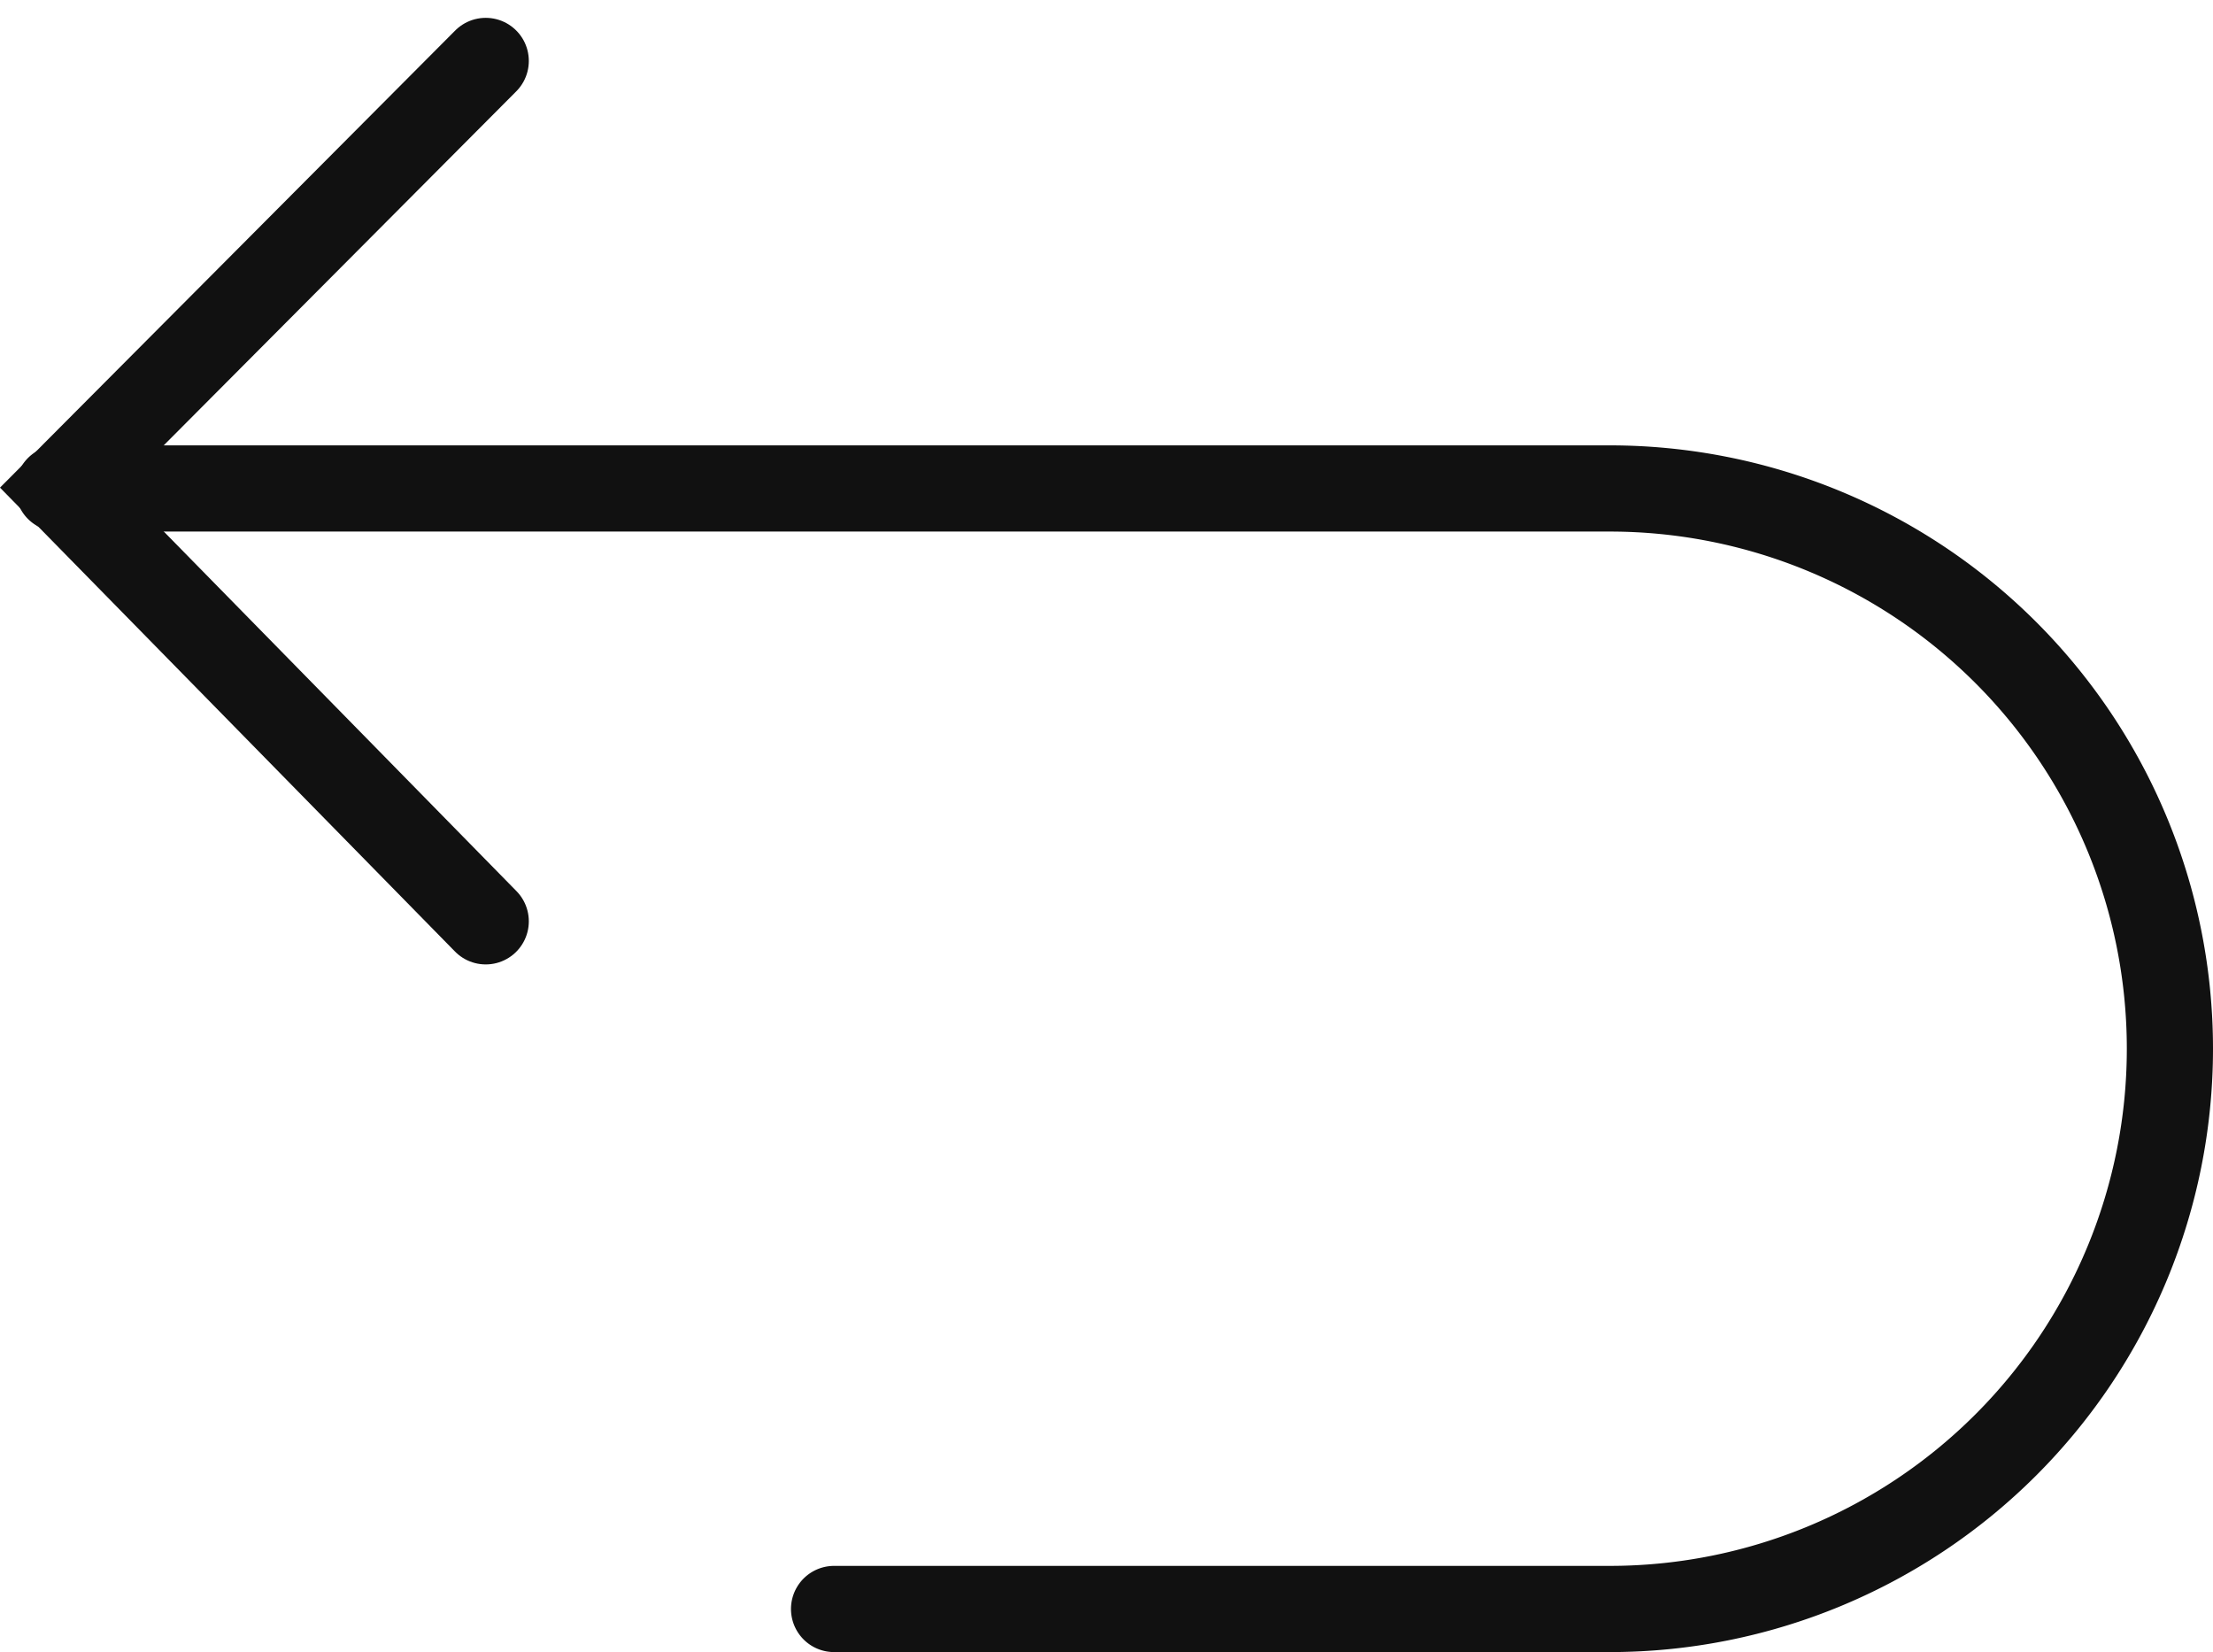
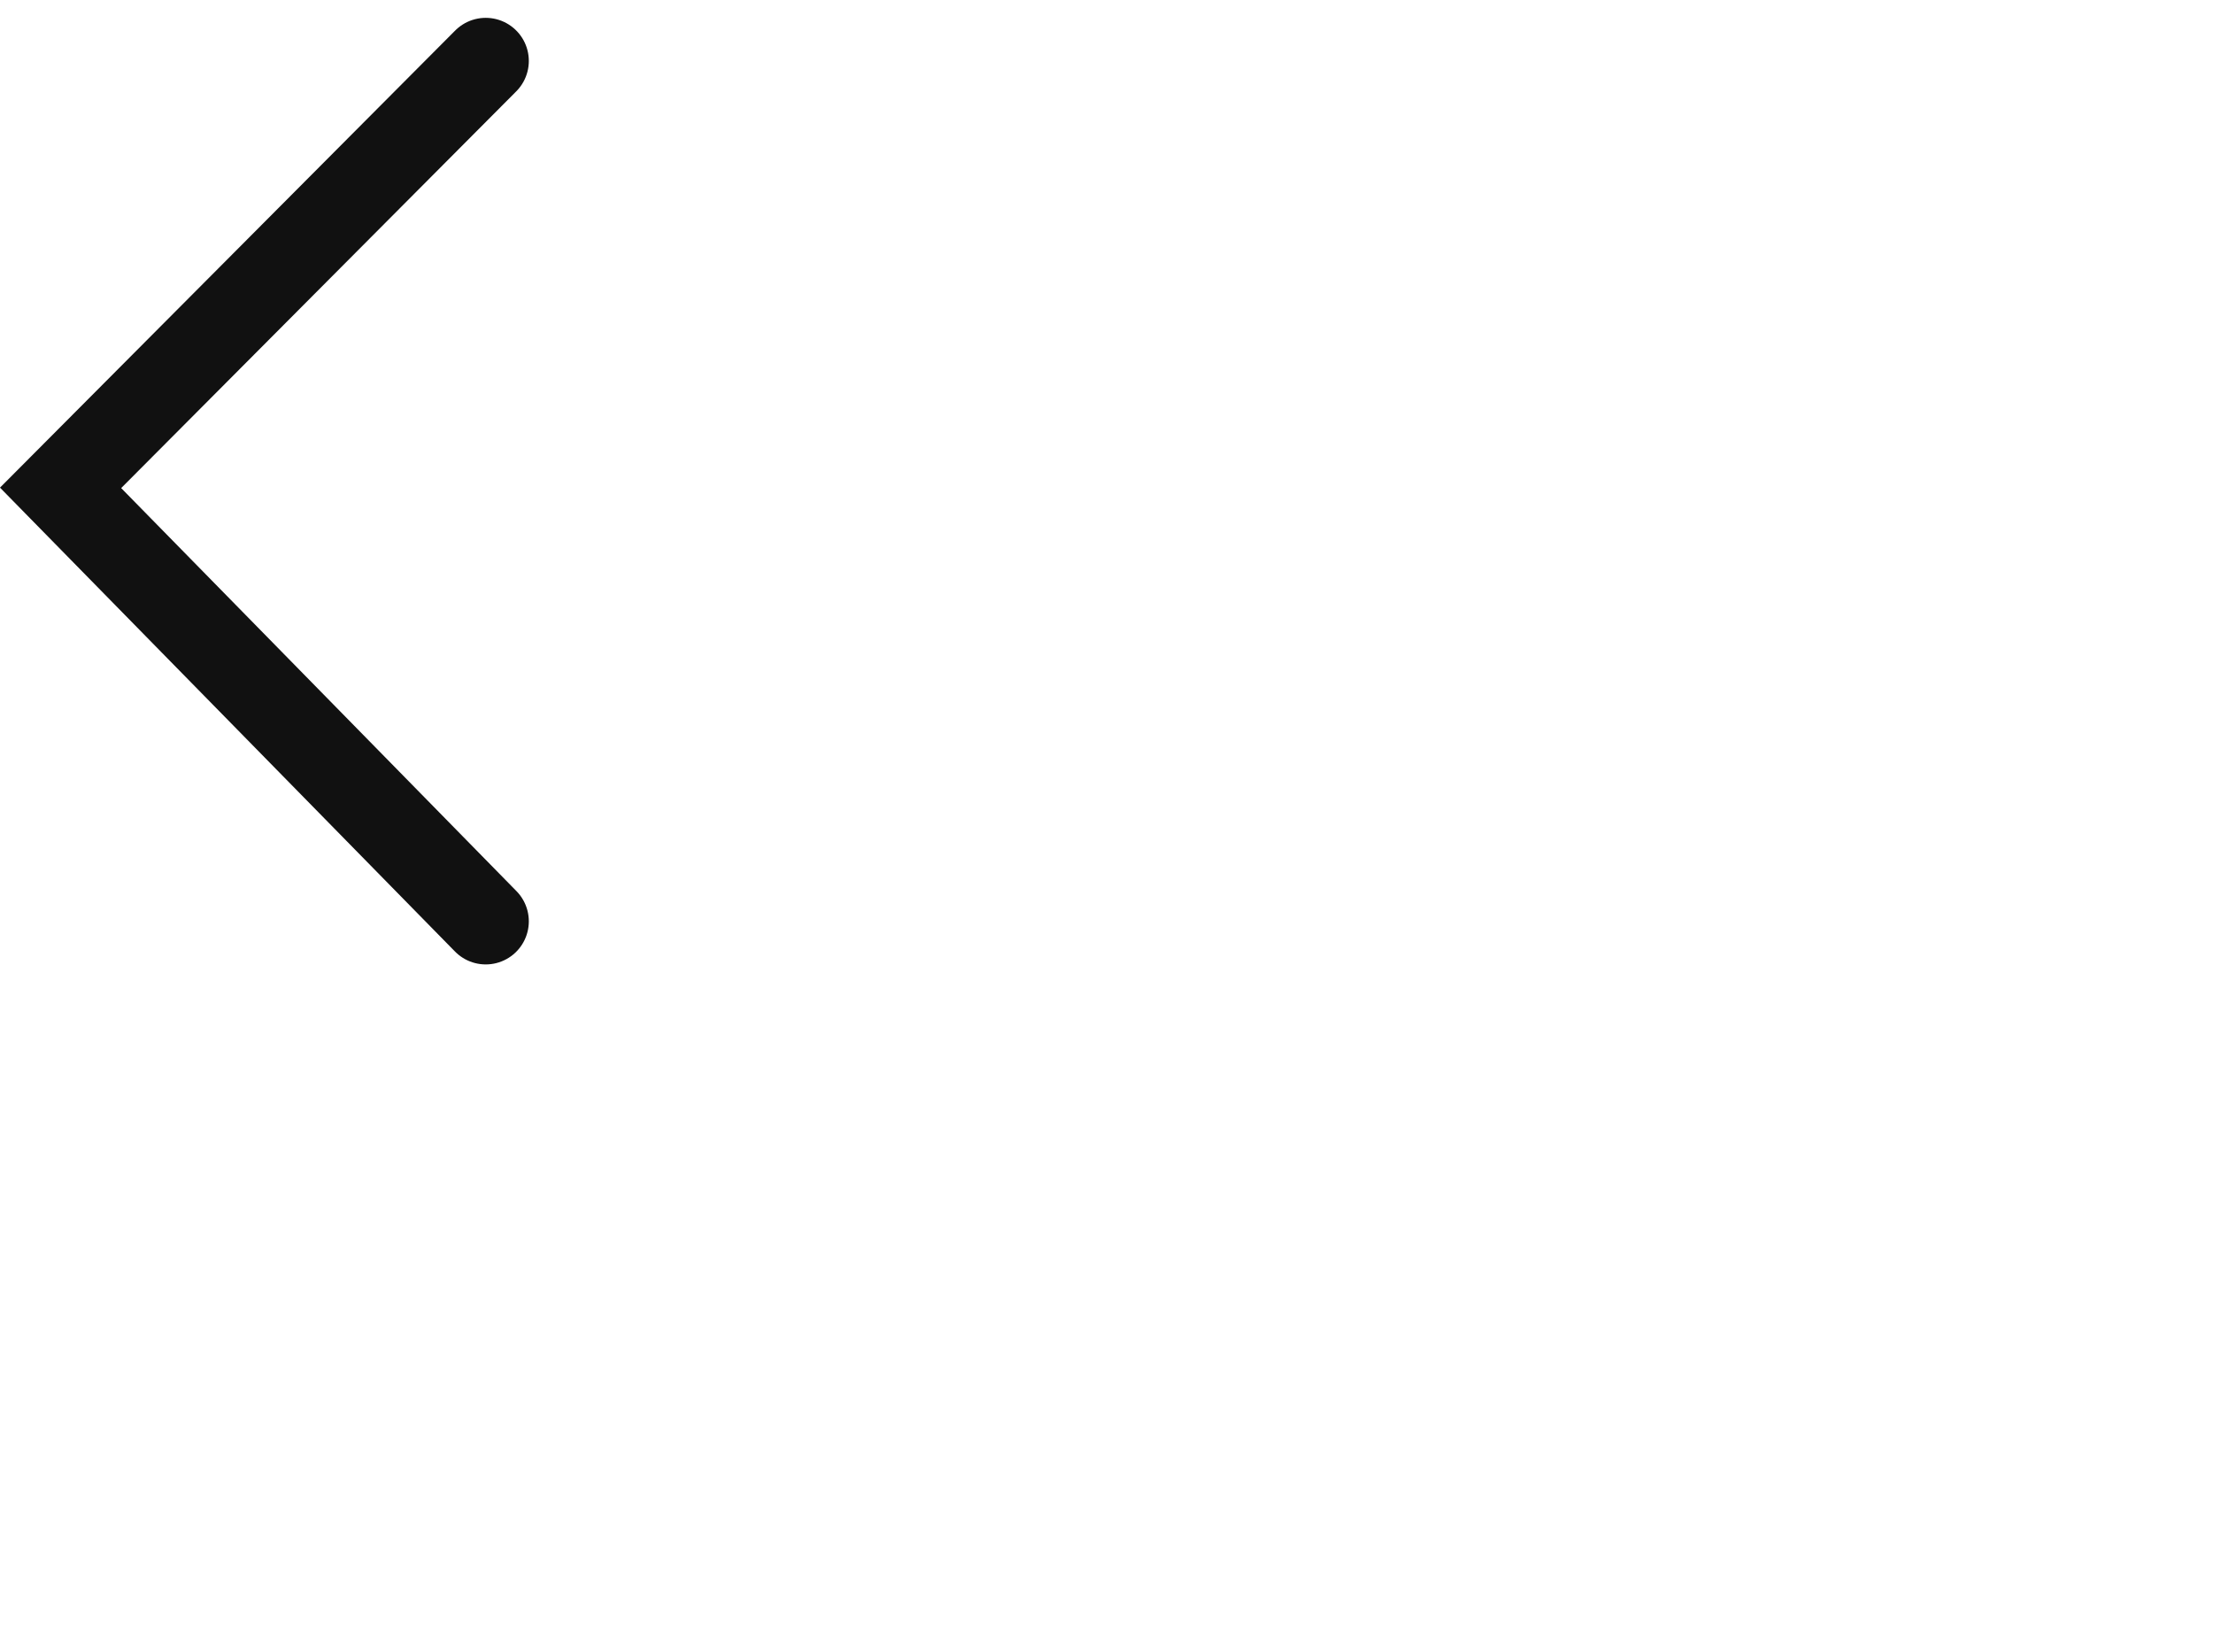
<svg xmlns="http://www.w3.org/2000/svg" width="25.678" height="19.167" viewBox="0 0 25.678 19.167">
  <defs>
    <style>.a{fill:none;stroke:#111;stroke-linecap:round;}</style>
  </defs>
  <g transform="translate(-119.822 -265.333)">
-     <path class="a" d="M4.5,0h18a6.5,6.5,0,0,1,0,13h-9" transform="translate(116 271)" />
    <path class="a" d="M-7979.067-14823l-4.933,4.953,4.933,5.029" transform="translate(8104.525 15089.04)" />
  </g>
</svg>